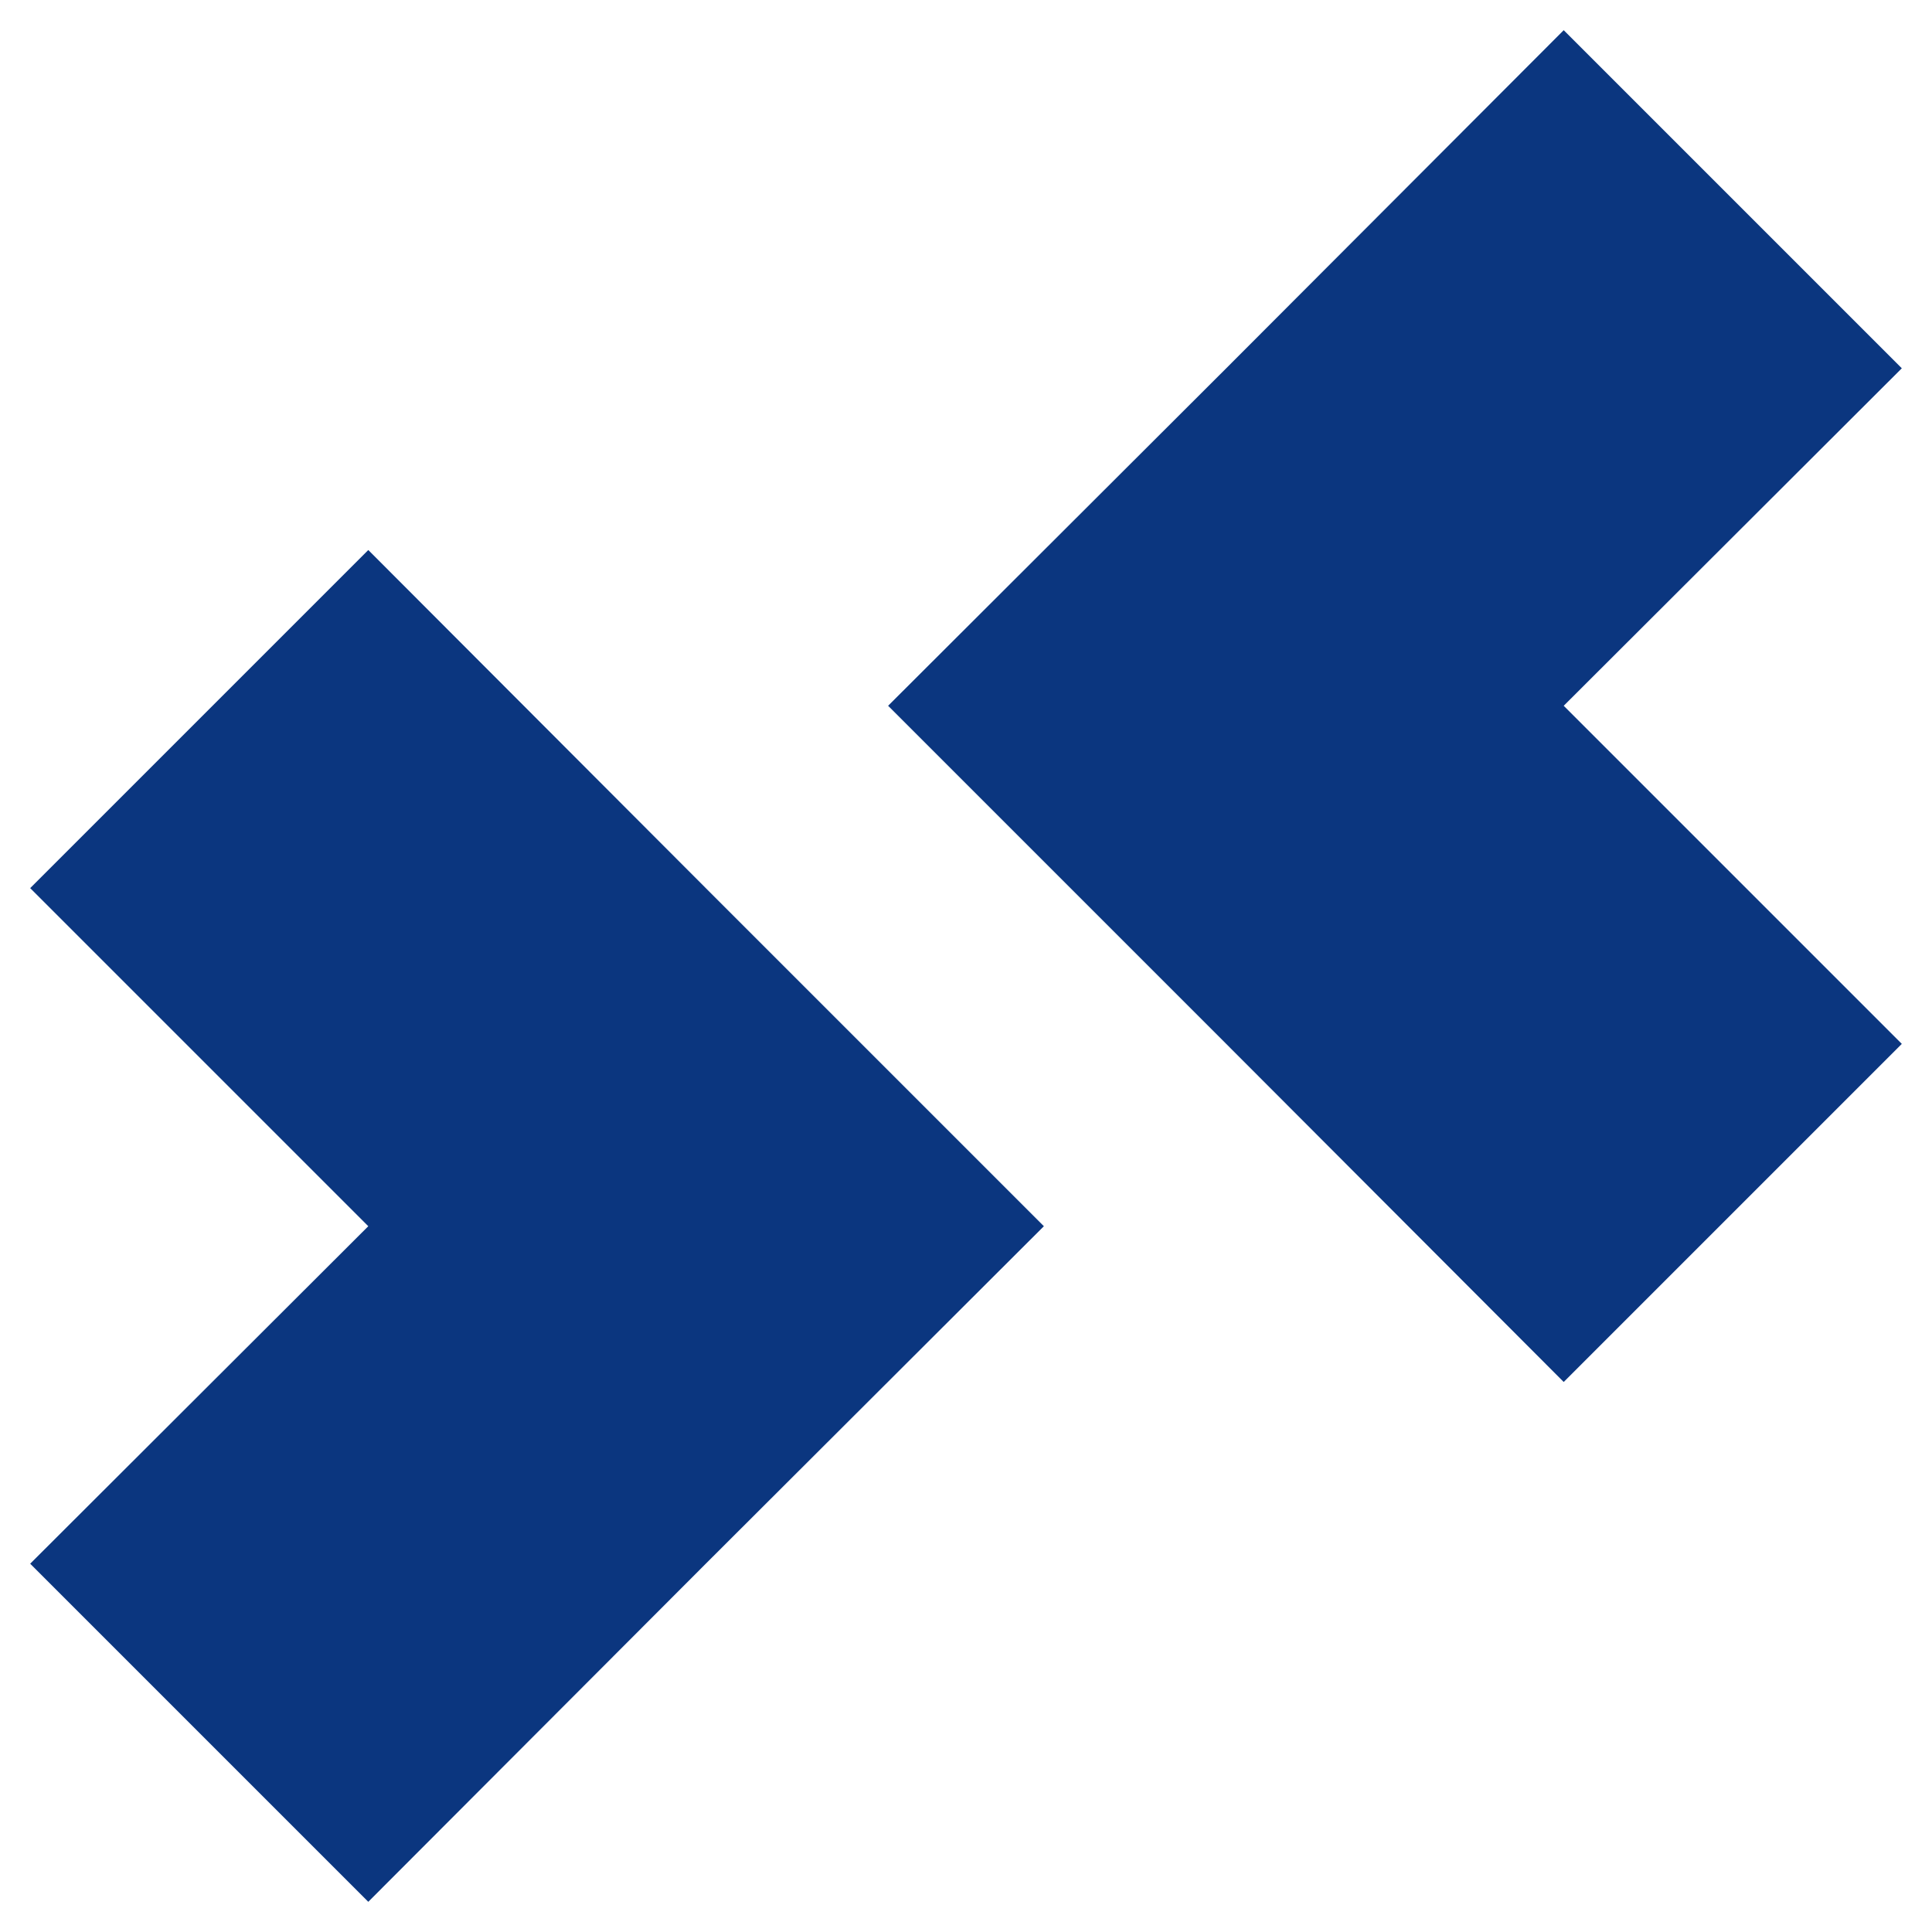
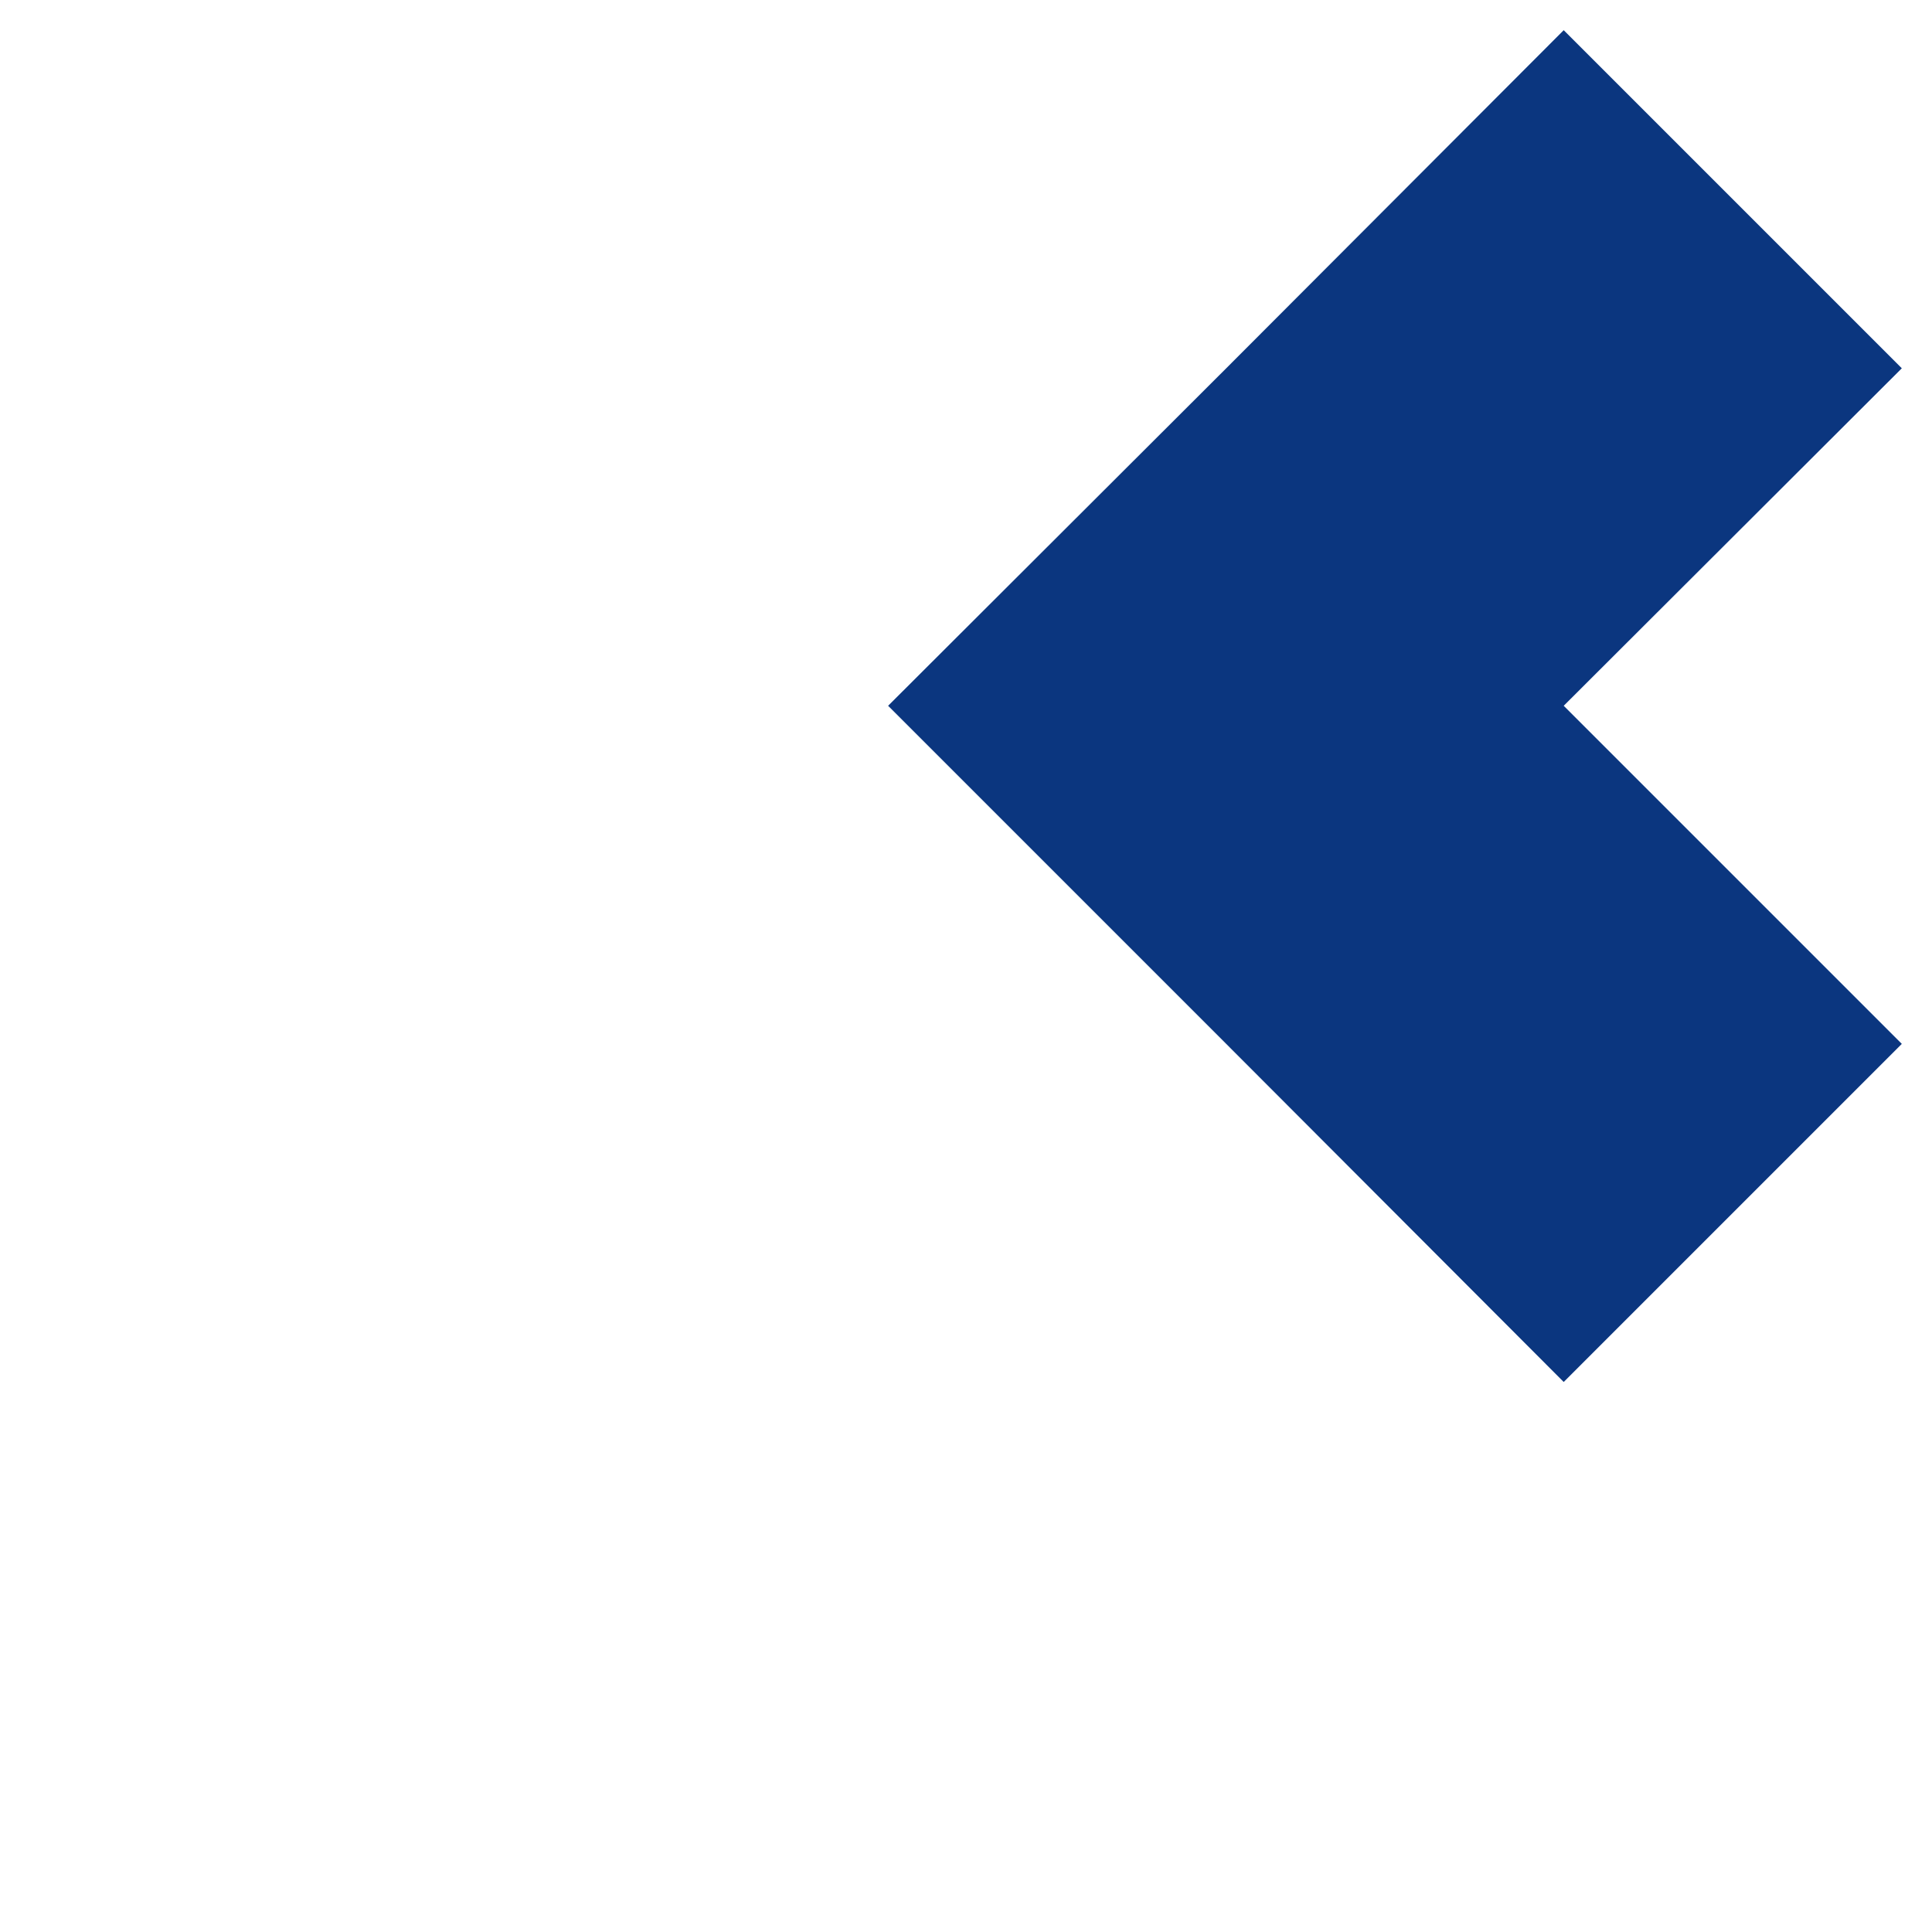
<svg xmlns="http://www.w3.org/2000/svg" version="1.1" id="Ebene_1" x="0px" y="0px" viewBox="0 0 320 320" style="enable-background:new 0 0 320 320;" xml:space="preserve">
  <style type="text/css">
	.st0{fill:#0B367F;}
</style>
-   <polygon class="st0" points="5,147.1 61,91.1 116.9,147.1 172.9,203.1 116.9,259 61,315 5,259 61,203.1 " />
  <polygon class="st0" points="315,61 259,5 203.1,61 147.1,116.9 203.1,172.9 259,228.9 315,172.9 259,116.9 " />
</svg>